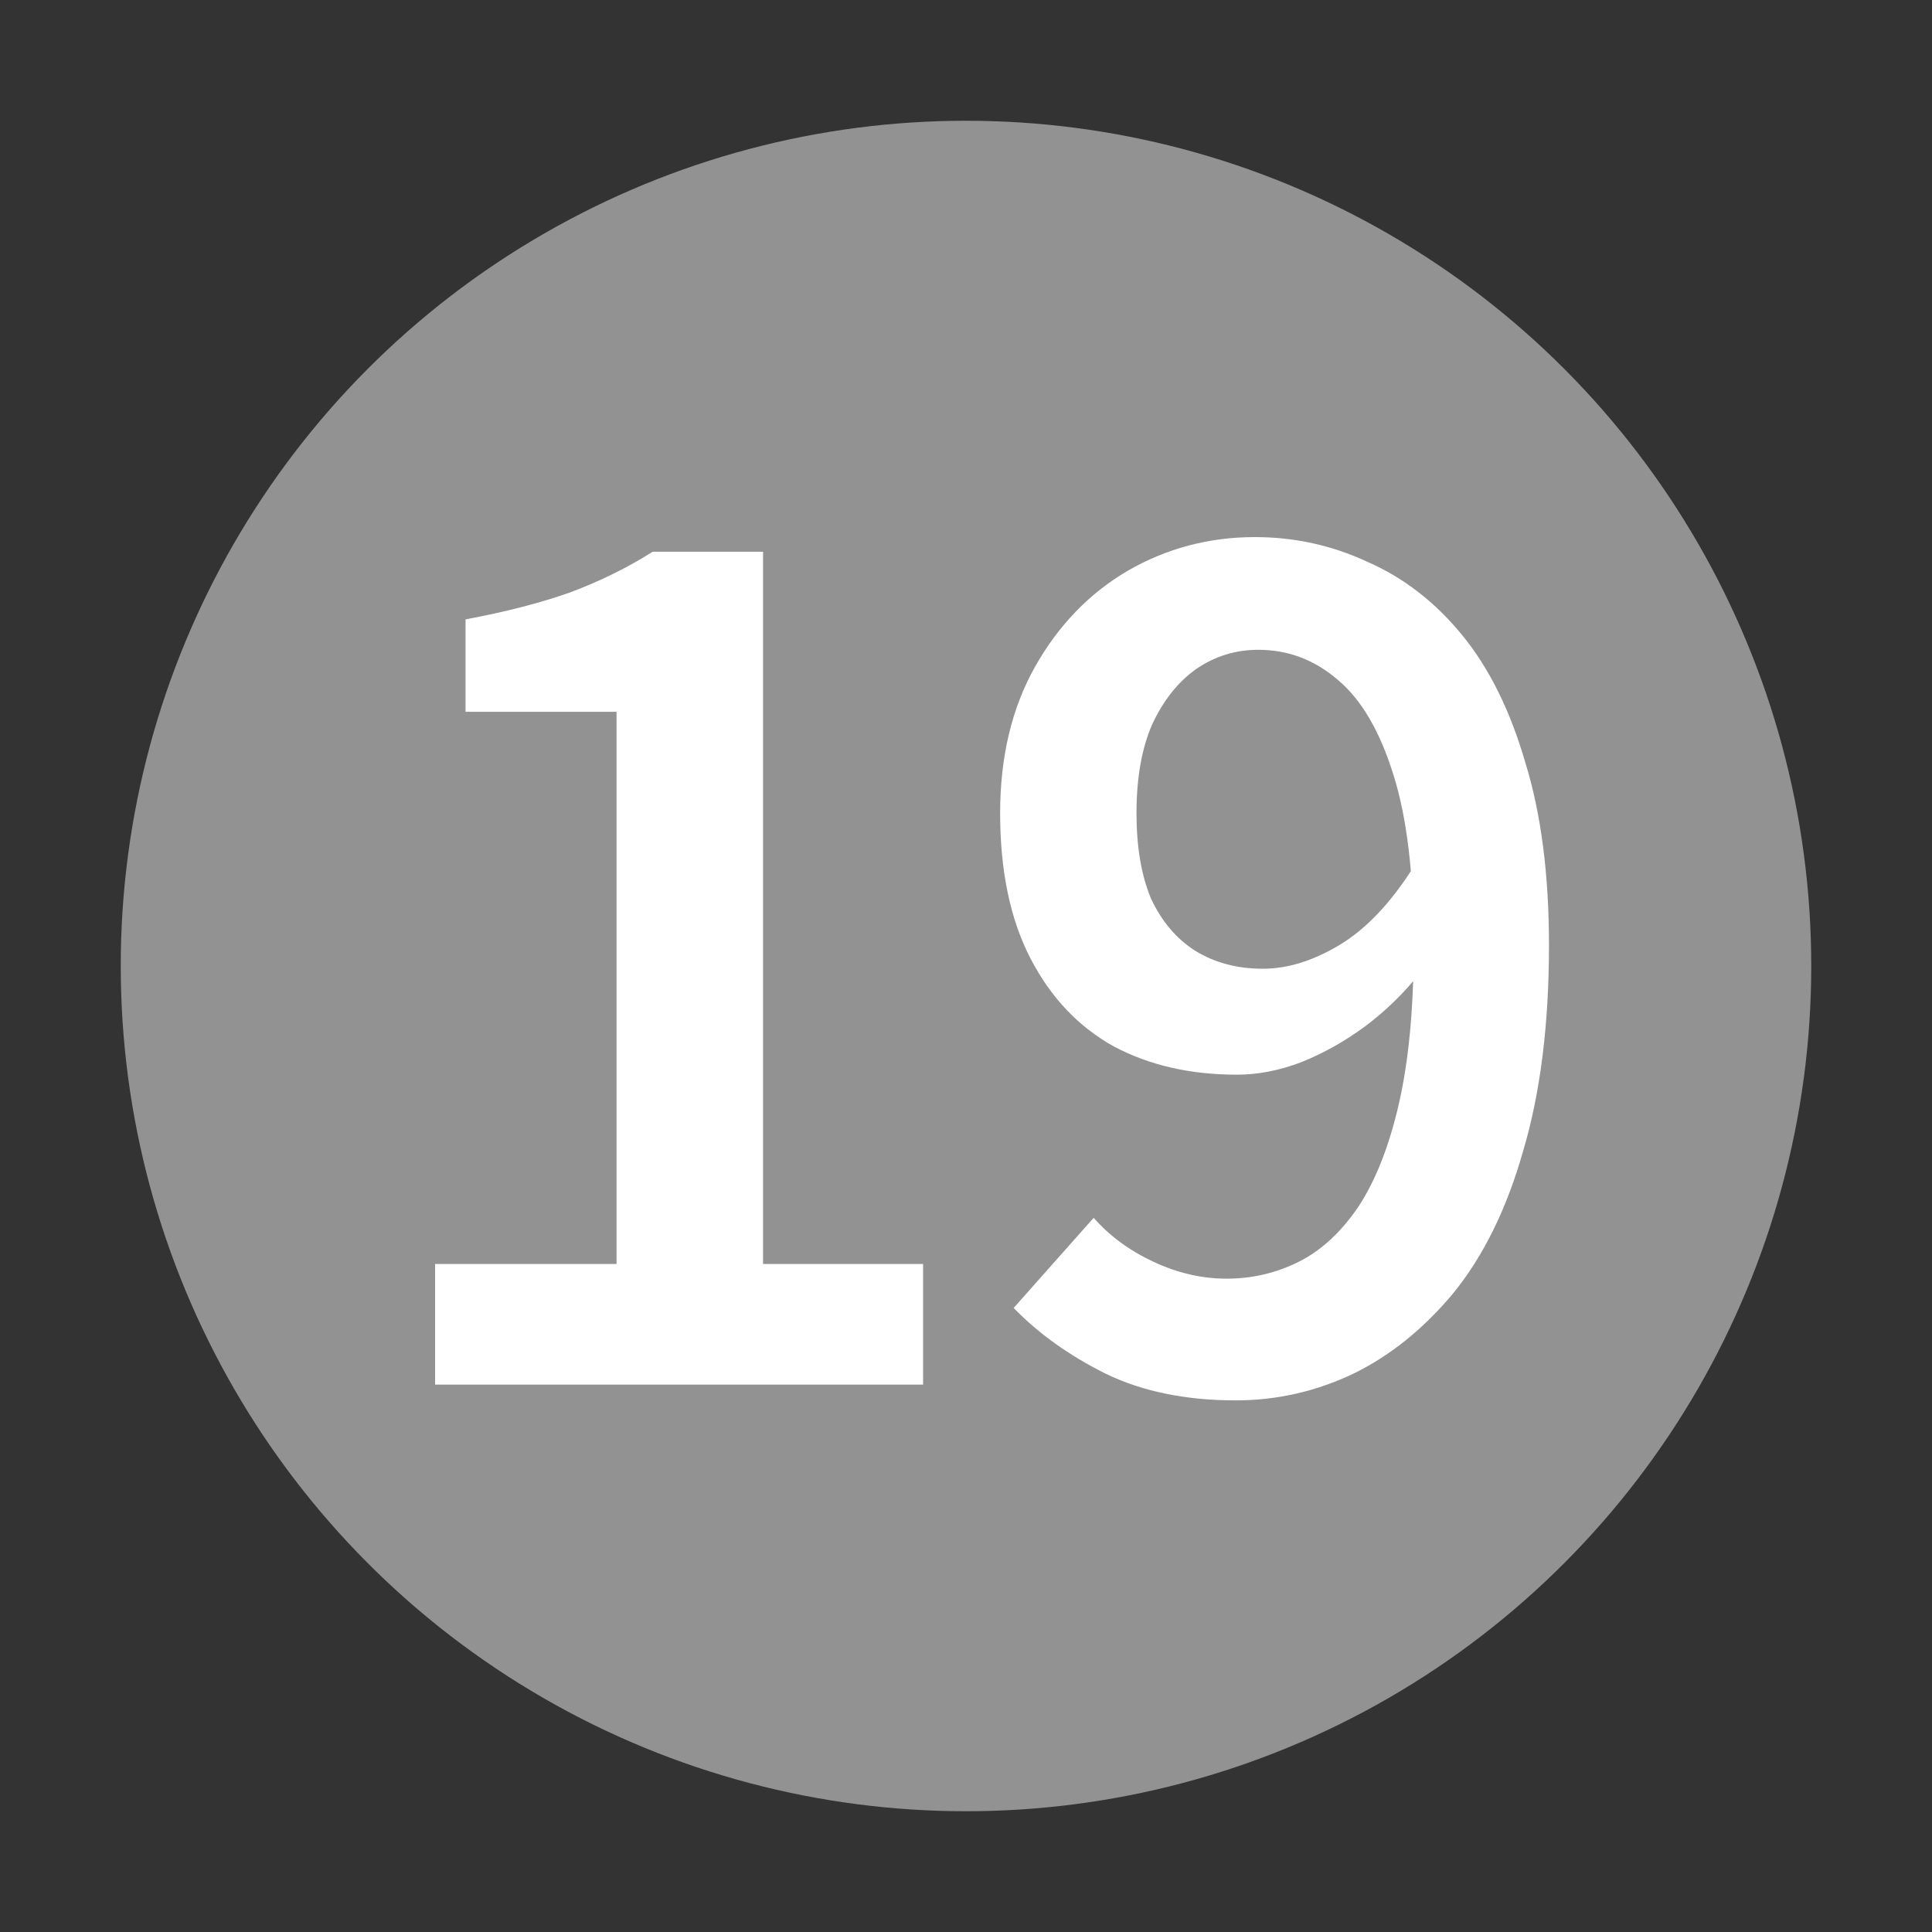
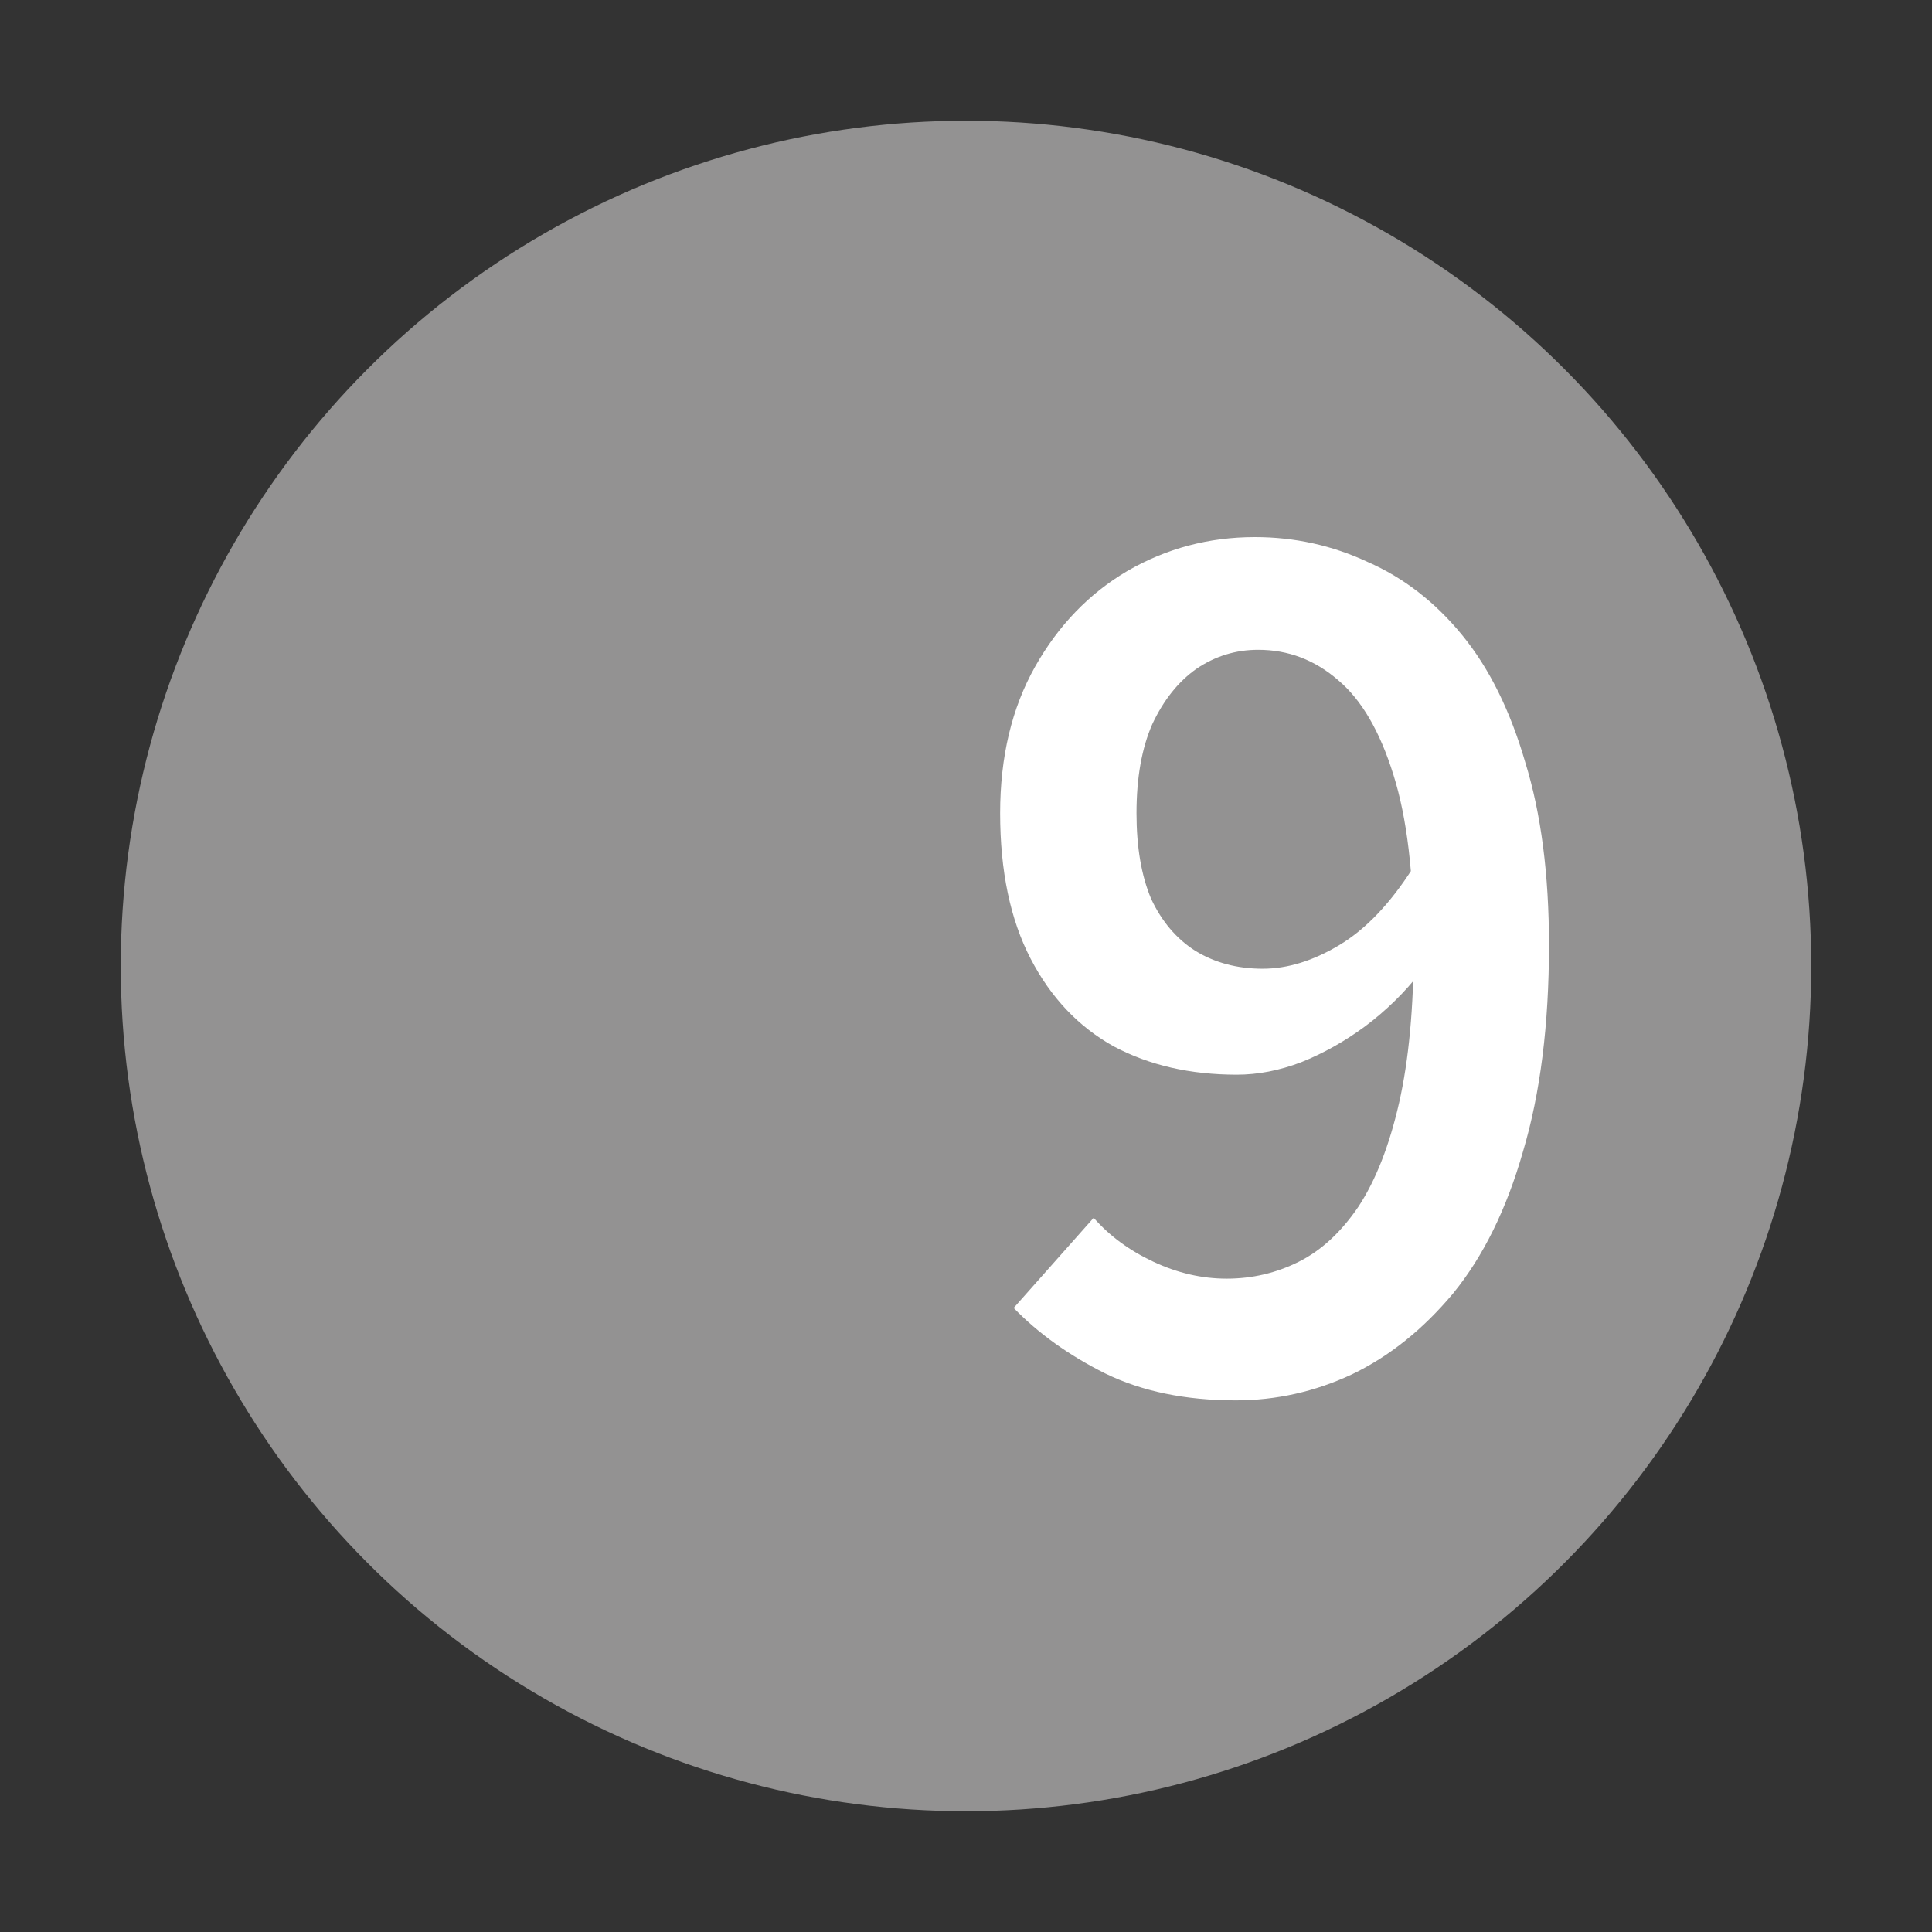
<svg xmlns="http://www.w3.org/2000/svg" width="24" height="24" viewBox="0 0 24 24" fill="none">
  <rect x="0" y="0" width="24" height="24" fill="#333333" stroke="none" />
  <circle cx="12" cy="12" r="10.5" fill="#939292" />
  <path d="M15.35 17.396C14.725 17.396 14.183 17.284 13.726 17.06C13.278 16.836 12.9 16.565 12.592 16.248L13.586 15.128C13.782 15.352 14.029 15.534 14.328 15.674C14.627 15.814 14.93 15.884 15.238 15.884C15.555 15.884 15.854 15.814 16.134 15.674C16.414 15.534 16.661 15.305 16.876 14.988C17.09 14.661 17.259 14.232 17.38 13.7C17.501 13.168 17.562 12.514 17.562 11.74C17.562 10.863 17.478 10.158 17.31 9.626C17.142 9.085 16.913 8.693 16.624 8.45C16.334 8.198 16.003 8.072 15.63 8.072C15.35 8.072 15.093 8.151 14.86 8.31C14.636 8.469 14.454 8.697 14.314 8.996C14.183 9.295 14.118 9.663 14.118 10.102C14.118 10.522 14.178 10.877 14.3 11.166C14.431 11.446 14.613 11.661 14.846 11.81C15.088 11.959 15.368 12.034 15.686 12.034C15.994 12.034 16.311 11.936 16.638 11.74C16.965 11.544 17.268 11.226 17.548 10.788L17.646 12.076C17.45 12.328 17.221 12.552 16.96 12.748C16.708 12.934 16.442 13.084 16.162 13.196C15.891 13.299 15.625 13.35 15.364 13.35C14.785 13.35 14.277 13.233 13.838 13C13.399 12.757 13.054 12.393 12.802 11.908C12.55 11.422 12.424 10.82 12.424 10.102C12.424 9.402 12.569 8.795 12.858 8.282C13.147 7.769 13.53 7.372 14.006 7.092C14.491 6.812 15.018 6.672 15.588 6.672C16.082 6.672 16.549 6.775 16.988 6.98C17.436 7.176 17.828 7.479 18.164 7.89C18.5 8.301 18.761 8.828 18.948 9.472C19.144 10.107 19.242 10.863 19.242 11.74C19.242 12.729 19.134 13.583 18.92 14.302C18.715 15.021 18.425 15.608 18.052 16.066C17.678 16.514 17.259 16.85 16.792 17.074C16.334 17.288 15.854 17.396 15.35 17.396Z" fill="white" />
-   <path d="M5.405 17.2V15.702H7.659V8.842H5.783V7.694C6.287 7.6 6.721 7.488 7.085 7.358C7.458 7.218 7.799 7.05 8.107 6.854H9.479V15.702H11.467V17.2H5.405Z" fill="white" />
</svg>